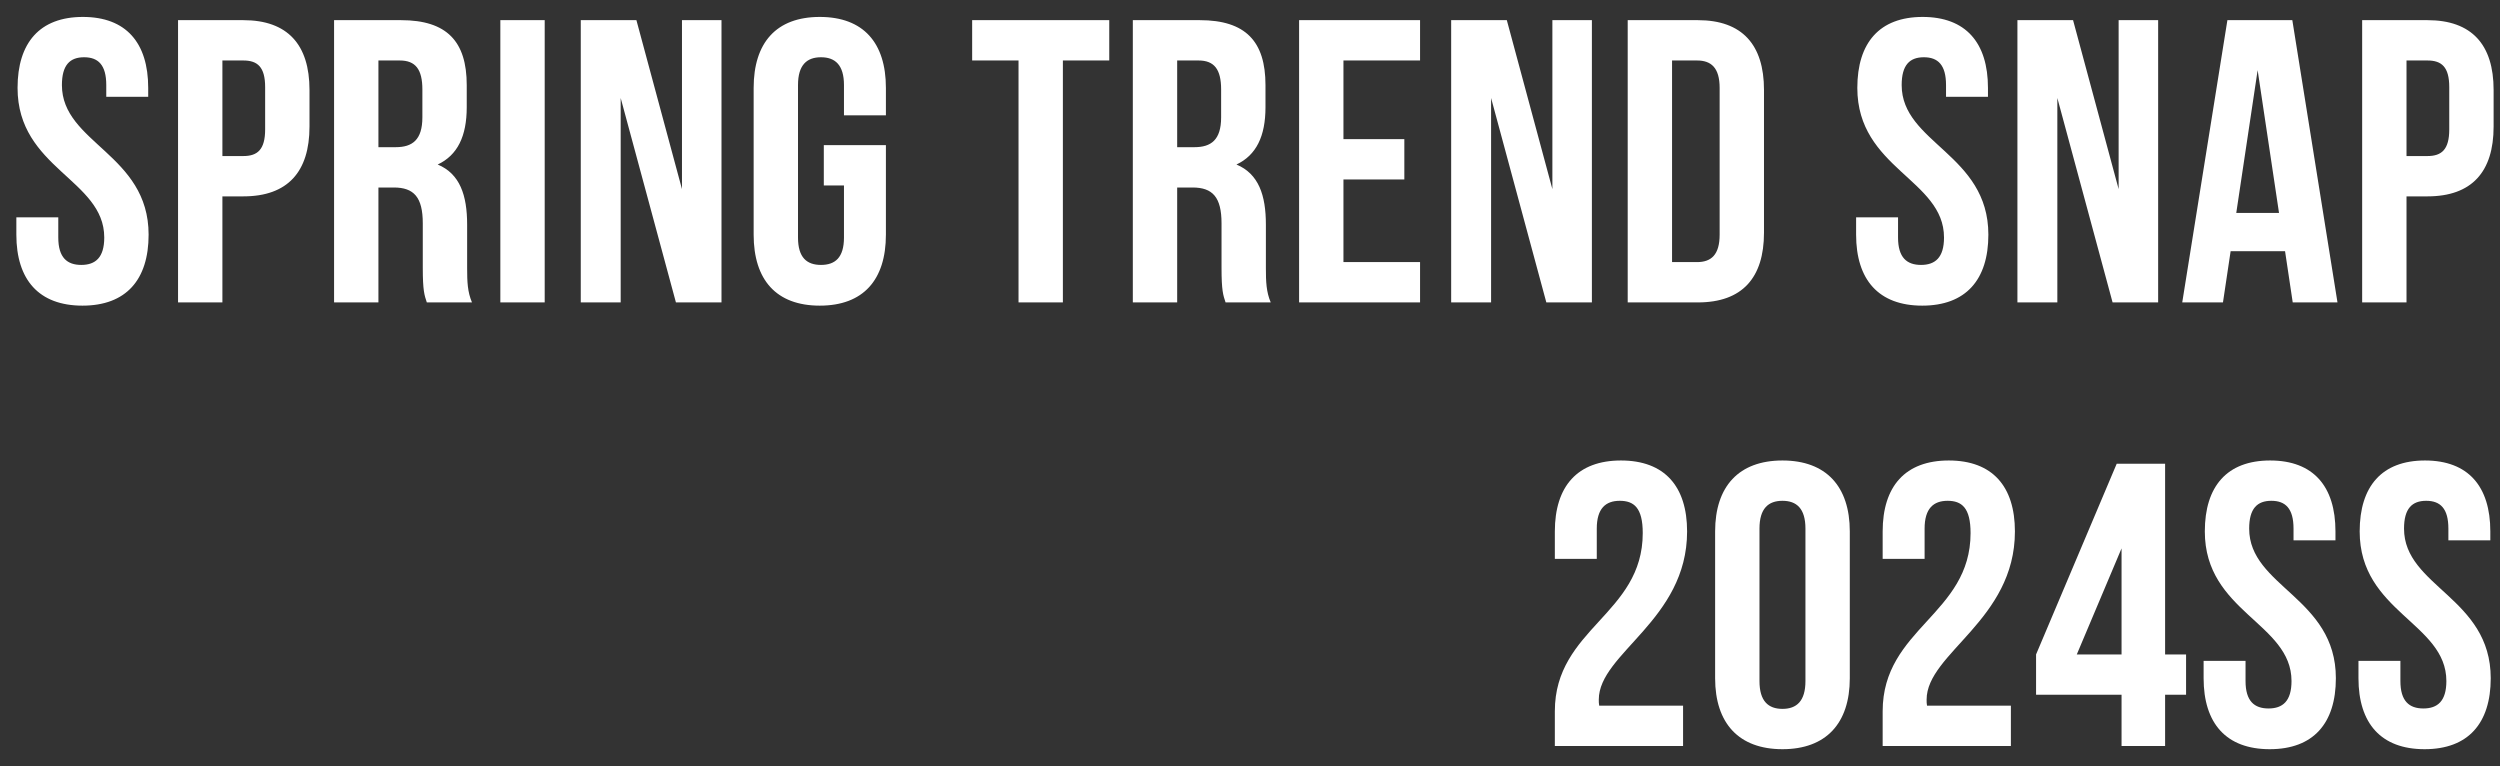
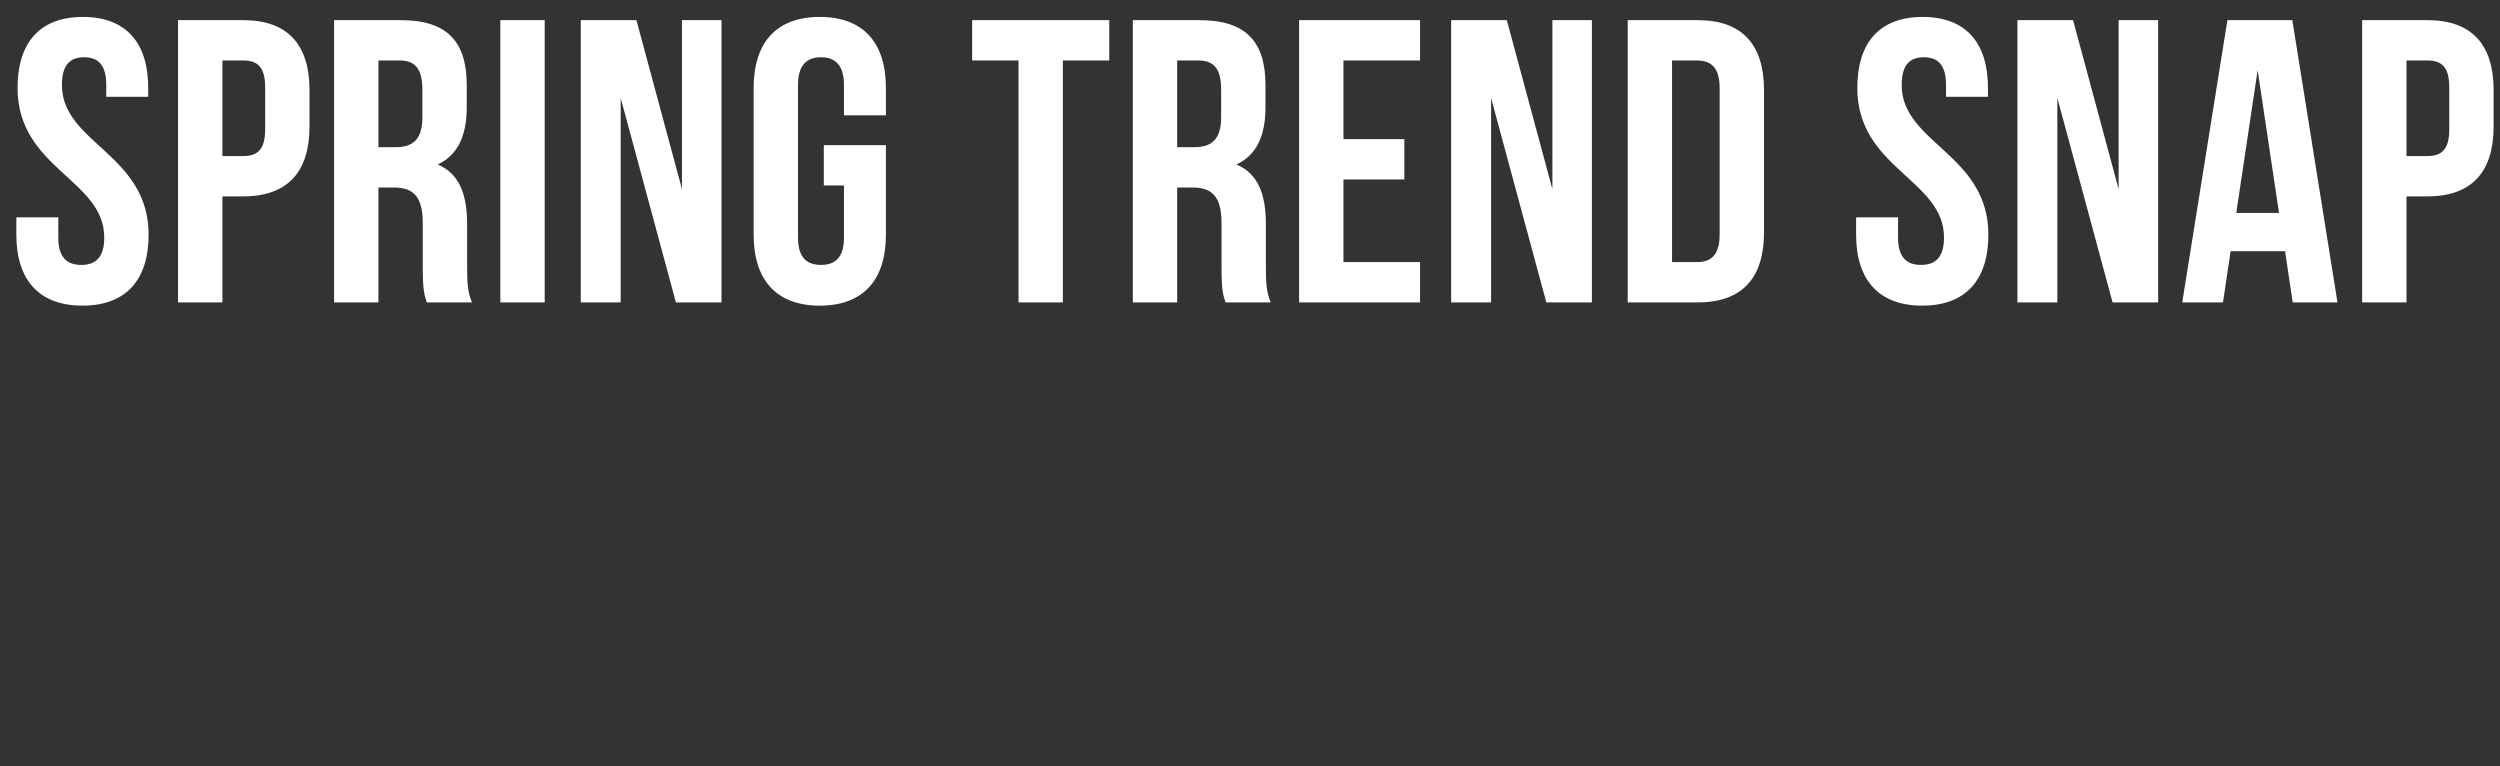
<svg xmlns="http://www.w3.org/2000/svg" width="124" height="38" viewBox="0 0 124 38" fill="none">
  <rect x="0" y="0" width="124" height="38" fill="#333333" stroke="none" />
  <path d="M0.871 4.36C0.871 2.12 1.971 0.84 4.111 0.84C6.251 0.84 7.351 2.12 7.351 4.36V4.8H5.271V4.22C5.271 3.22 4.871 2.84 4.171 2.84C3.471 2.84 3.071 3.22 3.071 4.22C3.071 7.1 7.371 7.64 7.371 11.64C7.371 13.88 6.251 15.16 4.091 15.16C1.931 15.16 0.811 13.88 0.811 11.64V10.78H2.891V11.78C2.891 12.78 3.331 13.14 4.031 13.14C4.731 13.14 5.171 12.78 5.171 11.78C5.171 8.9 0.871 8.36 0.871 4.36ZM12.071 1C14.271 1 15.351 2.22 15.351 4.46V6.28C15.351 8.52 14.271 9.74 12.071 9.74H11.031V15H8.831V1H12.071ZM12.071 3H11.031V7.74H12.071C12.771 7.74 13.151 7.42 13.151 6.42V4.32C13.151 3.32 12.771 3 12.071 3ZM23.41 15H21.17C21.05 14.64 20.97 14.42 20.97 13.28V11.08C20.97 9.78 20.53 9.3 19.53 9.3H18.77V15H16.57V1H19.89C22.17 1 23.15 2.06 23.15 4.22V5.32C23.15 6.76 22.69 7.7 21.71 8.16C22.81 8.62 23.17 9.68 23.17 11.14V13.3C23.17 13.98 23.19 14.48 23.41 15ZM19.83 3H18.77V7.3H19.63C20.45 7.3 20.95 6.94 20.95 5.82V4.44C20.95 3.44 20.61 3 19.83 3ZM24.817 15V1H27.017V15H24.817ZM33.526 15L30.786 4.86V15H28.806V1H31.566L33.826 9.38V1H35.786V15H33.526ZM40.861 9.2V7.2H43.941V11.64C43.941 13.88 42.821 15.16 40.661 15.16C38.501 15.16 37.381 13.88 37.381 11.64V4.36C37.381 2.12 38.501 0.84 40.661 0.84C42.821 0.84 43.941 2.12 43.941 4.36V5.72H41.861V4.22C41.861 3.22 41.421 2.84 40.721 2.84C40.021 2.84 39.581 3.22 39.581 4.22V11.78C39.581 12.78 40.021 13.14 40.721 13.14C41.421 13.14 41.861 12.78 41.861 11.78V9.2H40.861ZM48.219 3V1H55.019V3H52.719V15H50.519V3H48.219ZM63.028 15H60.788C60.668 14.64 60.588 14.42 60.588 13.28V11.08C60.588 9.78 60.148 9.3 59.148 9.3H58.388V15H56.188V1H59.508C61.788 1 62.768 2.06 62.768 4.22V5.32C62.768 6.76 62.308 7.7 61.328 8.16C62.428 8.62 62.788 9.68 62.788 11.14V13.3C62.788 13.98 62.808 14.48 63.028 15ZM59.448 3H58.388V7.3H59.248C60.068 7.3 60.568 6.94 60.568 5.82V4.44C60.568 3.44 60.228 3 59.448 3ZM66.635 3V6.9H69.655V8.9H66.635V13H70.435V15H64.435V1H70.435V3H66.635ZM76.698 15L73.958 4.86V15H71.978V1H74.738L76.998 9.38V1H78.958V15H76.698ZM80.734 15V1H84.214C86.414 1 87.494 2.22 87.494 4.46V11.54C87.494 13.78 86.414 15 84.214 15H80.734ZM84.174 3H82.934V13H84.174C84.874 13 85.294 12.64 85.294 11.64V4.36C85.294 3.36 84.874 3 84.174 3ZM92.123 4.36C92.123 2.12 93.223 0.84 95.363 0.84C97.503 0.84 98.603 2.12 98.603 4.36V4.8H96.523V4.22C96.523 3.22 96.123 2.84 95.423 2.84C94.723 2.84 94.323 3.22 94.323 4.22C94.323 7.1 98.623 7.64 98.623 11.64C98.623 13.88 97.503 15.16 95.343 15.16C93.183 15.16 92.063 13.88 92.063 11.64V10.78H94.143V11.78C94.143 12.78 94.583 13.14 95.283 13.14C95.983 13.14 96.423 12.78 96.423 11.78C96.423 8.9 92.123 8.36 92.123 4.36ZM104.784 15L102.044 4.86V15H100.064V1H102.824L105.084 9.38V1H107.044V15H104.784ZM113.699 1L115.939 15H113.719L113.339 12.46H110.639L110.259 15H108.239L110.479 1H113.699ZM111.979 3.48L110.919 10.56H113.039L111.979 3.48ZM120.403 1C122.603 1 123.683 2.22 123.683 4.46V6.28C123.683 8.52 122.603 9.74 120.403 9.74H119.363V15H117.163V1H120.403ZM120.403 3H119.363V7.74H120.403C121.103 7.74 121.483 7.42 121.483 6.42V4.32C121.483 3.32 121.103 3 120.403 3Z" fill="white" />
-   <path d="M81.48 26.44C81.48 25.18 81.04 24.84 80.34 24.84C79.64 24.84 79.2 25.22 79.2 26.22V27.72H77.12V26.36C77.12 24.12 78.24 22.84 80.4 22.84C82.56 22.84 83.68 24.12 83.68 26.36C83.68 30.76 79.3 32.4 79.3 34.7C79.3 34.8 79.3 34.9 79.32 35H83.48V37H77.12V35.28C77.12 31.16 81.48 30.48 81.48 26.44ZM87.27 26.22V33.78C87.27 34.78 87.71 35.16 88.41 35.16C89.11 35.16 89.55 34.78 89.55 33.78V26.22C89.55 25.22 89.11 24.84 88.41 24.84C87.71 24.84 87.27 25.22 87.27 26.22ZM85.07 33.64V26.36C85.07 24.12 86.25 22.84 88.41 22.84C90.57 22.84 91.75 24.12 91.75 26.36V33.64C91.75 35.88 90.57 37.16 88.41 37.16C86.25 37.16 85.07 35.88 85.07 33.64ZM97.74 26.44C97.74 25.18 97.3 24.84 96.6 24.84C95.9 24.84 95.46 25.22 95.46 26.22V27.72H93.38V26.36C93.38 24.12 94.5 22.84 96.66 22.84C98.82 22.84 99.94 24.12 99.94 26.36C99.94 30.76 95.56 32.4 95.56 34.7C95.56 34.8 95.56 34.9 95.58 35H99.74V37H93.38V35.28C93.38 31.16 97.74 30.48 97.74 26.44ZM100.989 34.46V32.46L104.989 23H107.389V32.46H108.429V34.46H107.389V37H105.229V34.46H100.989ZM103.009 32.46H105.229V27.2L103.009 32.46ZM109.359 26.36C109.359 24.12 110.459 22.84 112.599 22.84C114.739 22.84 115.839 24.12 115.839 26.36V26.8H113.759V26.22C113.759 25.22 113.359 24.84 112.659 24.84C111.959 24.84 111.559 25.22 111.559 26.22C111.559 29.1 115.859 29.64 115.859 33.64C115.859 35.88 114.739 37.16 112.579 37.16C110.419 37.16 109.299 35.88 109.299 33.64V32.78H111.379V33.78C111.379 34.78 111.819 35.14 112.519 35.14C113.219 35.14 113.659 34.78 113.659 33.78C113.659 30.9 109.359 30.36 109.359 26.36ZM117.04 26.36C117.04 24.12 118.14 22.84 120.28 22.84C122.42 22.84 123.52 24.12 123.52 26.36V26.8H121.44V26.22C121.44 25.22 121.04 24.84 120.34 24.84C119.64 24.84 119.24 25.22 119.24 26.22C119.24 29.1 123.54 29.64 123.54 33.64C123.54 35.88 122.42 37.16 120.26 37.16C118.1 37.16 116.98 35.88 116.98 33.64V32.78H119.06V33.78C119.06 34.78 119.5 35.14 120.2 35.14C120.9 35.14 121.34 34.78 121.34 33.78C121.34 30.9 117.04 30.36 117.04 26.36Z" fill="white" />
</svg>